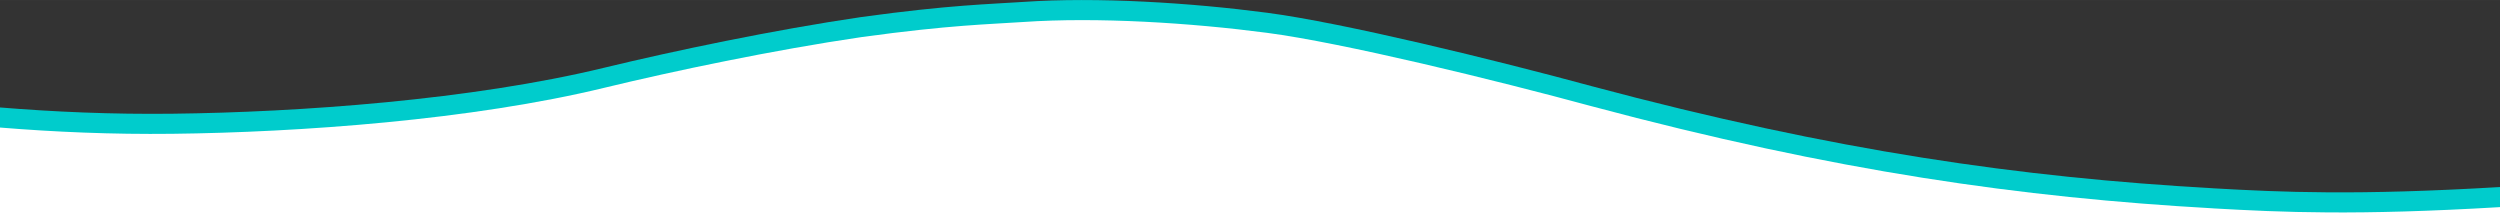
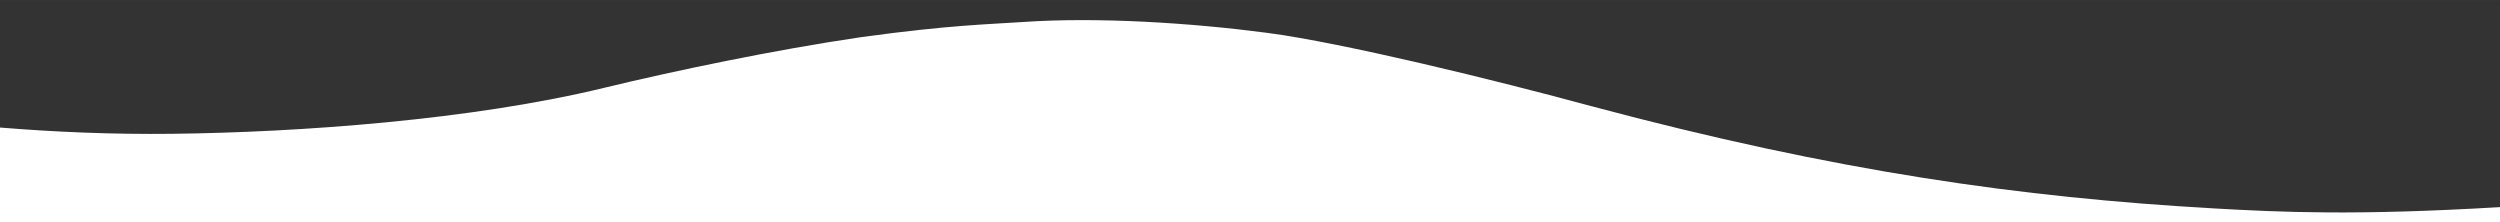
<svg xmlns="http://www.w3.org/2000/svg" id="Layer_1" width="273.18mm" height="24.31mm" viewBox="0 0 774.36 68.9">
  <rect x="0" y="0" width="774.36" height="68.9" fill="#333333" stroke="none" />
  <defs>
    <style>.cls-1{fill:#fff;}.cls-2{fill:#0cc;}</style>
  </defs>
-   <path class="cls-2" d="M685.52,58.31c-59.3-3.35-116.8-11.39-192.6-31.65-29.6-8.04-76.9-19.62-100.5-22.72-23.6-3.1-52.6-4.94-75.5-3.35-10.2.7-22.6.89-50.1,4.68-27.2,3.99-58.2,10.51-79.4,15.64-41.3,10.06-94.9,13.86-134,14.31-18.67.22-36.67-.57-53.42-1.94v35.63h774.36v-10.98c-44.57,2.65-67.45,1.6-88.85.39Z" />
  <path class="cls-1" d="M685.52,64.53c-59.3-3.35-116.8-11.39-192.6-31.65-29.6-8.04-76.9-19.62-100.5-22.72-23.6-3.1-52.6-4.94-75.5-3.35-10.2.7-22.6.89-50.1,4.68-27.2,3.99-58.2,10.51-79.4,15.64-41.3,10.06-94.9,13.86-134,14.31-18.67.22-36.67-.57-53.42-1.94v29.41h774.36v-4.76c-44.57,2.65-67.45,1.6-88.85.39Z" />
</svg>